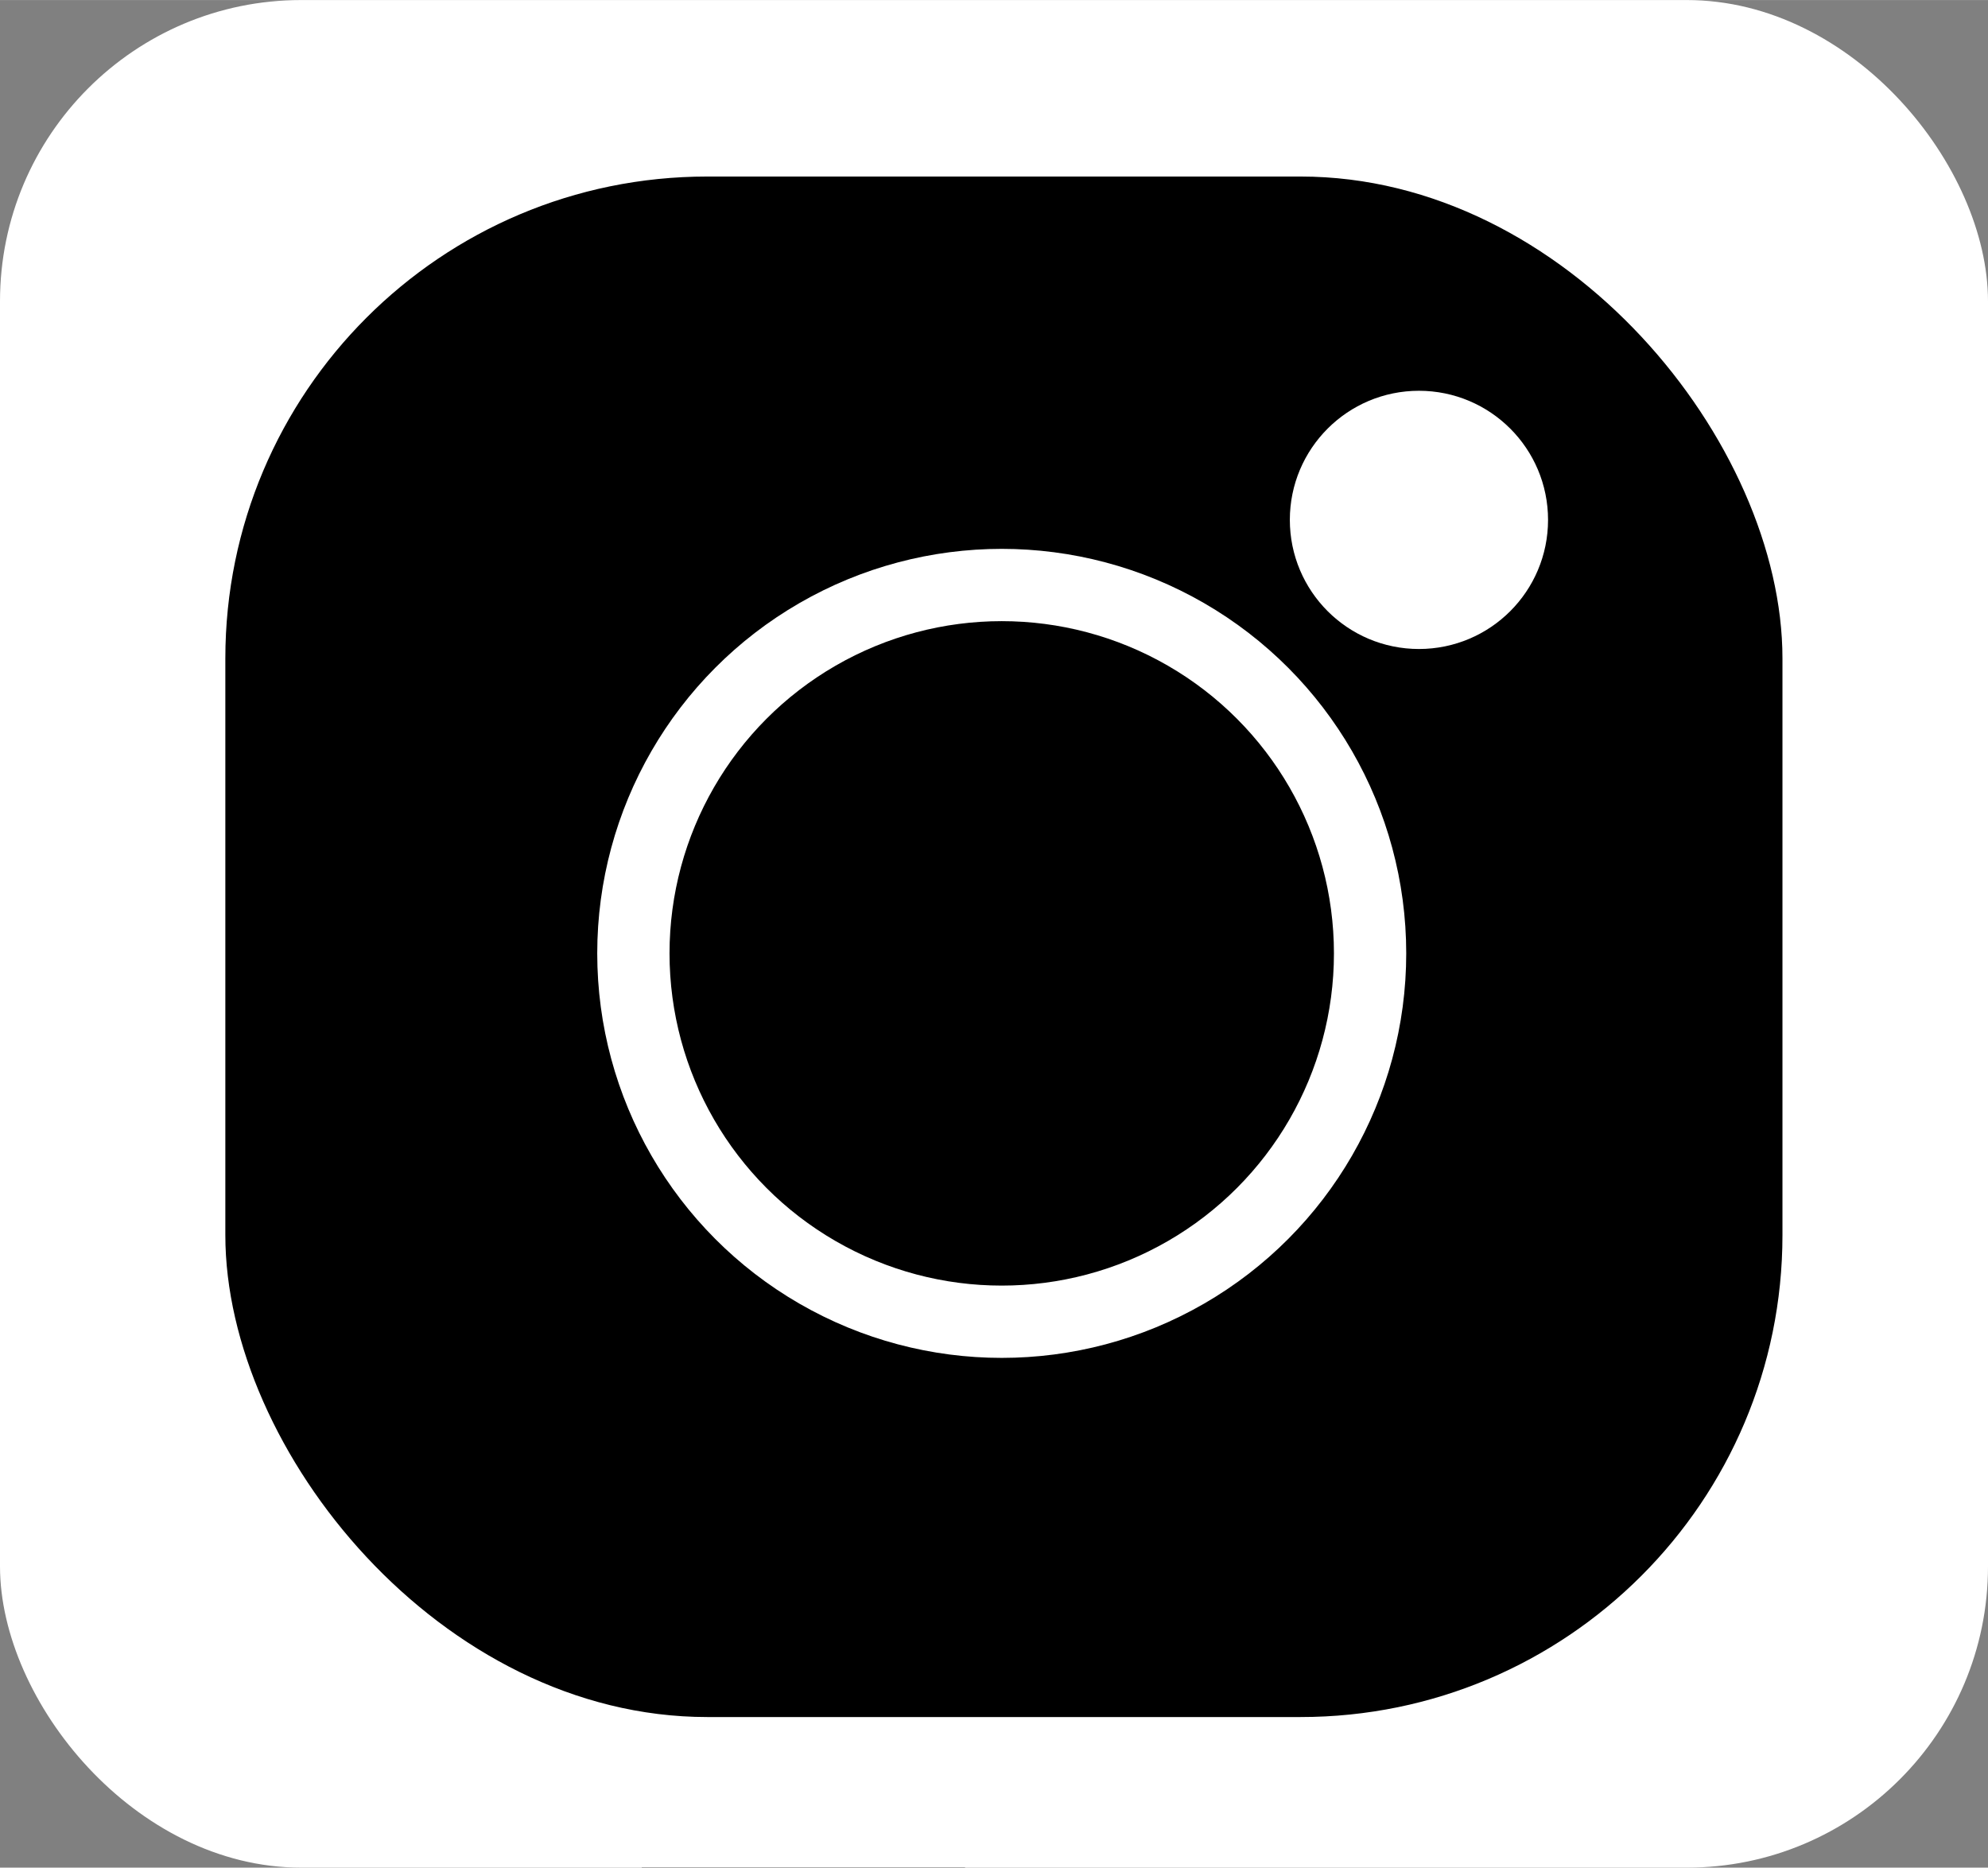
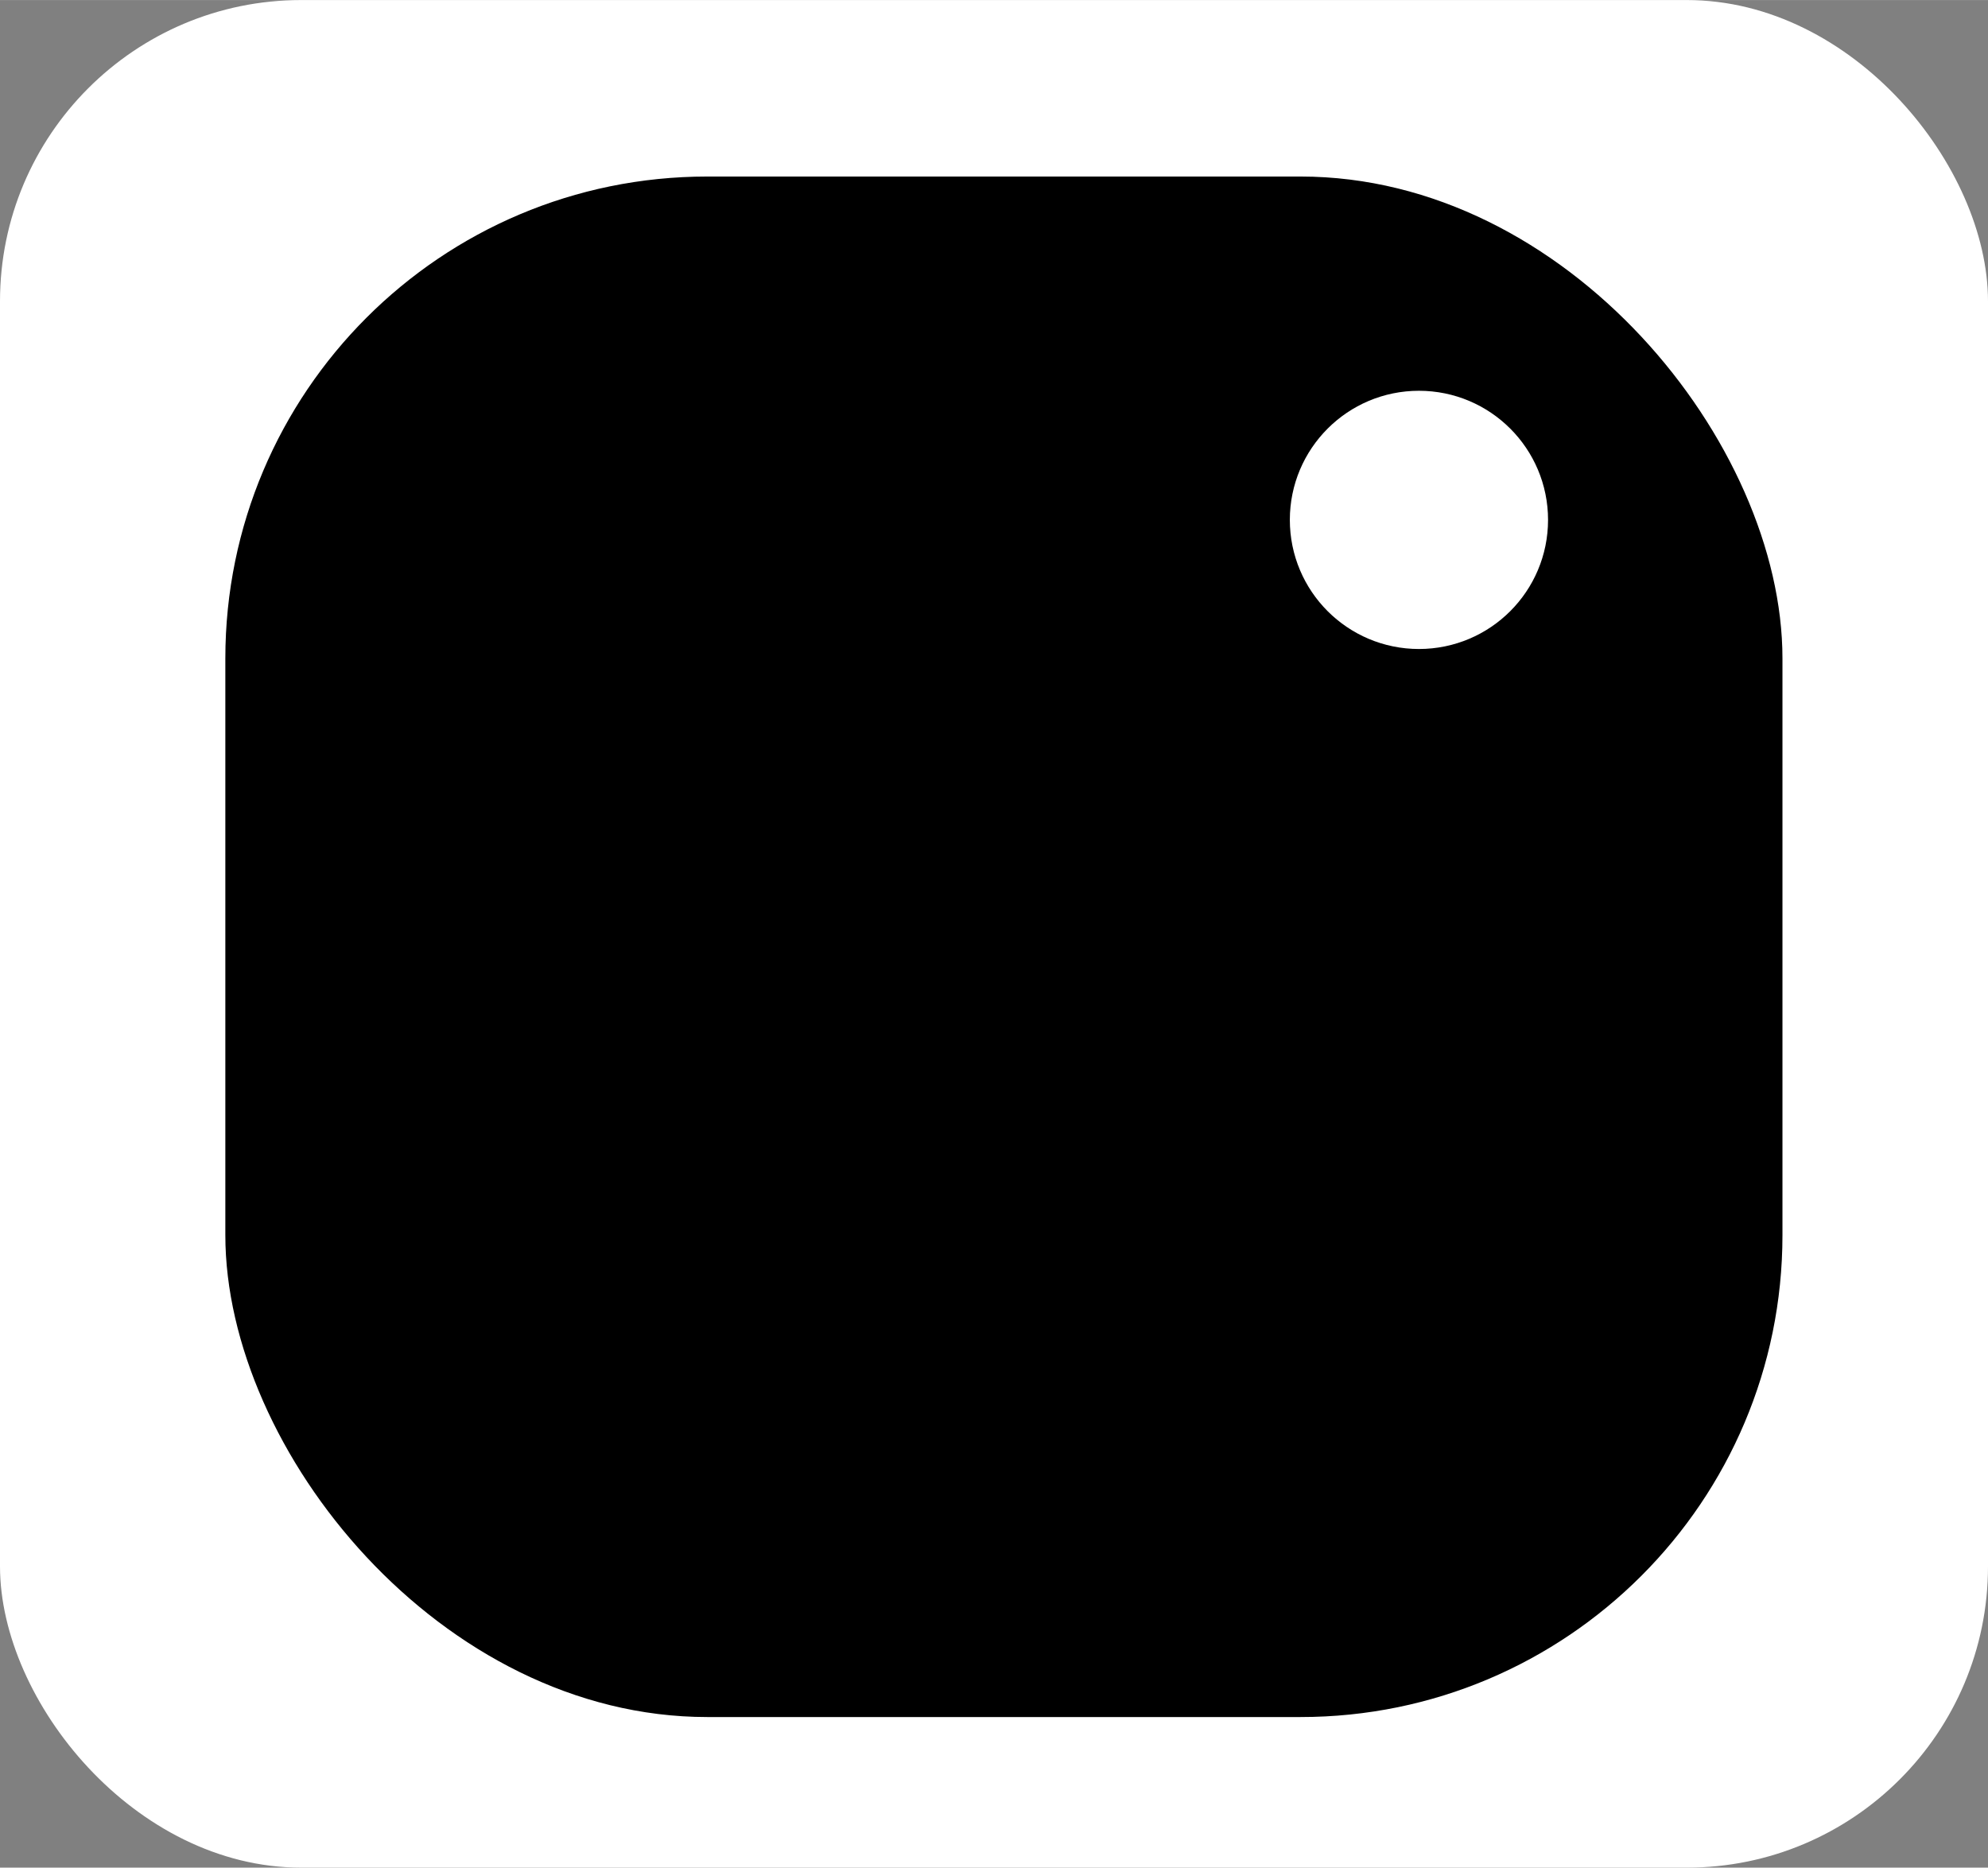
<svg xmlns="http://www.w3.org/2000/svg" xmlns:ns1="http://www.inkscape.org/namespaces/inkscape" xmlns:ns2="http://sodipodi.sourceforge.net/DTD/sodipodi-0.dtd" width="9.313mm" height="8.749mm" viewBox="0 0 33 31" id="svg2" version="1.1" ns1:version="0.91 r13725" ns2:docname="instagram.svg">
  <rect x="0" y="0" width="33" height="31" fill="#808080" stroke="none" />
  <defs id="defs4" />
  <ns2:namedview id="base" pagecolor="#ffffff" bordercolor="#666666" borderopacity="1.0" ns1:pageopacity="0.0" ns1:pageshadow="2" ns1:zoom="4.3744268" ns1:cx="33.710081" ns1:cy="-32.643205" ns1:document-units="px" ns1:current-layer="layer1" showgrid="false" fit-margin-top="0" fit-margin-left="0" fit-margin-right="0" fit-margin-bottom="0" ns1:window-width="1600" ns1:window-height="838" ns1:window-x="-8" ns1:window-y="-8" ns1:window-maximized="1" />
  <g ns1:label="Capa 1" ns1:groupmode="layer" id="layer1" transform="translate(-340.643,-423.005)">
    <g style="fill:#000000;fill-opacity:1;stroke:none;stroke-opacity:1" id="g4157" transform="matrix(1.286,0,0,1.274,346.943,427.261)">
-       <path id="path4149" d="m 11.434,7.938 -3.875,0 0,-2.177 C 7.573,5.459 7.706,5.175 7.929,4.971 8.153,4.767 8.448,4.66 8.75,4.673 l 2.385,0 0,-3.265 -2.98,0 C 6.945,1.355 5.764,1.783 4.87,2.599 3.976,3.415 3.442,4.552 3.385,5.761 l 0,2.177 -2.385,0 0,3.265 2.385,0 0,9.796 4.173,0 0,-9.796 2.981,0 0.895,-3.265 z" ns1:connector-curvature="0" style="fill:#000000;fill-opacity:1;stroke:none;stroke-width:0.781;stroke-opacity:1" />
-     </g>
+       </g>
    <rect style="opacity:1;fill:#ffffff;fill-opacity:1;stroke:none;stroke-width:0.8;stroke-linecap:butt;stroke-linejoin:round;stroke-miterlimit:4;stroke-dasharray:none;stroke-opacity:1" id="rect4180" width="33" height="31" x="340.643" y="423.005" ry="5" />
    <g id="g4197" transform="matrix(1.384,0,0,1.384,-156.803,-233.291)">
      <rect ry="5.78" y="476.319" x="362.129" height="18.476" width="18.676" id="rect4150" style="opacity:1;fill:#000000;fill-opacity:1;stroke:none;stroke-width:1.2;stroke-linecap:round;stroke-linejoin:round;stroke-miterlimit:10;stroke-dasharray:none;stroke-opacity:1" />
-       <circle r="4.418" cy="485.636" cx="371.441" id="path4146" style="opacity:1;fill:#000000;fill-opacity:1;stroke:#ffffff;stroke-width:0.867;stroke-linecap:round;stroke-linejoin:round;stroke-miterlimit:10;stroke-dasharray:none;stroke-opacity:1" />
      <circle r="1.115" cy="480.437" cx="376.445" id="path4148" style="opacity:1;fill:#ffffff;fill-opacity:1;stroke:#ffffff;stroke-width:0.867;stroke-linecap:round;stroke-linejoin:round;stroke-miterlimit:10;stroke-dasharray:none;stroke-opacity:1" />
    </g>
  </g>
</svg>